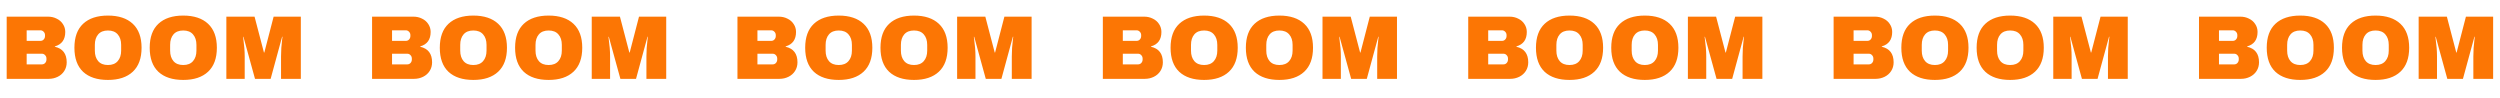
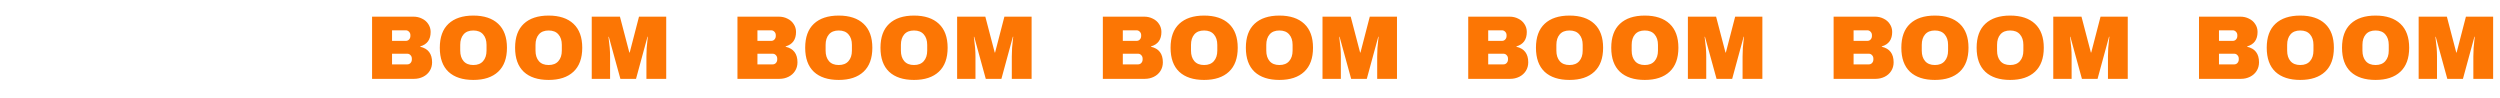
<svg xmlns="http://www.w3.org/2000/svg" width="1300" height="51" viewBox="0 0 1300 51" fill="none">
-   <path d="M25.004 8.664C26.633 8.664 28.122 9.009 29.469 9.698C30.848 10.356 31.929 11.296 32.712 12.518C33.527 13.74 33.934 15.103 33.934 16.607C33.934 20.586 32.132 23.093 28.529 24.127V24.315C32.634 25.255 34.686 27.95 34.686 32.399C34.686 34.091 34.263 35.595 33.417 36.911C32.602 38.196 31.474 39.198 30.033 39.919C28.592 40.64 27.009 41 25.286 41H3.478L3.478 8.664L25.004 8.664ZM13.865 21.26H21.009C21.698 21.26 22.262 21.025 22.701 20.555C23.171 20.054 23.406 19.443 23.406 18.722V18.252C23.406 17.563 23.171 16.983 22.701 16.513C22.231 16.012 21.667 15.761 21.009 15.761L13.865 15.761L13.865 21.26ZM13.865 33.48H21.761C22.45 33.48 23.014 33.245 23.453 32.775C23.923 32.274 24.158 31.663 24.158 30.942V30.472C24.158 29.751 23.923 29.156 23.453 28.686C23.014 28.185 22.45 27.934 21.761 27.934H13.865V33.48ZM56.133 8.1C61.71 8.1 66.019 9.526 69.058 12.377C72.097 15.228 73.617 19.38 73.617 24.832C73.617 30.284 72.097 34.436 69.058 37.287C66.019 40.138 61.71 41.564 56.133 41.564C50.556 41.564 46.247 40.154 43.208 37.334C40.2 34.483 38.696 30.315 38.696 24.832C38.696 19.349 40.2 15.197 43.208 12.377C46.247 9.526 50.556 8.1 56.133 8.1ZM56.133 15.855C53.908 15.855 52.216 16.529 51.057 17.876C49.898 19.223 49.318 21.041 49.318 23.328V26.336C49.318 28.623 49.898 30.441 51.057 31.788C52.216 33.135 53.908 33.809 56.133 33.809C58.358 33.809 60.05 33.135 61.209 31.788C62.4 30.441 62.995 28.623 62.995 26.336V23.328C62.995 21.041 62.4 19.223 61.209 17.876C60.05 16.529 58.358 15.855 56.133 15.855ZM95.284 8.1C100.862 8.1 105.17 9.526 108.209 12.377C111.249 15.228 112.768 19.38 112.768 24.832C112.768 30.284 111.249 34.436 108.209 37.287C105.17 40.138 100.862 41.564 95.284 41.564C89.707 41.564 85.399 40.154 82.359 37.334C79.351 34.483 77.847 30.315 77.847 24.832C77.847 19.349 79.351 15.197 82.359 12.377C85.399 9.526 89.707 8.1 95.284 8.1ZM95.284 15.855C93.06 15.855 91.368 16.529 90.208 17.876C89.049 19.223 88.469 21.041 88.469 23.328V26.336C88.469 28.623 89.049 30.441 90.208 31.788C91.368 33.135 93.06 33.809 95.284 33.809C97.509 33.809 99.201 33.135 100.36 31.788C101.551 30.441 102.146 28.623 102.146 26.336V23.328C102.146 21.041 101.551 19.223 100.36 17.876C99.201 16.529 97.509 15.855 95.284 15.855ZM146.139 41V29.344C146.139 27.903 146.186 26.43 146.28 24.926C146.405 23.391 146.53 22.106 146.656 21.072C146.781 20.038 146.859 19.38 146.891 19.098H146.703L140.734 41H132.603L126.587 19.145H126.399C126.43 19.427 126.508 20.085 126.634 21.119C126.79 22.122 126.931 23.391 127.057 24.926C127.182 26.43 127.245 27.903 127.245 29.344V41H117.704V8.664H132.368L137.256 27.323H137.444L142.285 8.664L156.432 8.664V41H146.139Z" fill="#FC7604" />
  <path d="M215.004 8.664C216.633 8.664 218.122 9.009 219.469 9.698C220.848 10.356 221.929 11.296 222.712 12.518C223.527 13.74 223.934 15.103 223.934 16.607C223.934 20.586 222.132 23.093 218.529 24.127V24.315C222.634 25.255 224.686 27.95 224.686 32.399C224.686 34.091 224.263 35.595 223.417 36.911C222.602 38.196 221.474 39.198 220.033 39.919C218.592 40.64 217.009 41 215.286 41H193.478V8.664L215.004 8.664ZM203.865 21.26H211.009C211.698 21.26 212.262 21.025 212.701 20.555C213.171 20.054 213.406 19.443 213.406 18.722V18.252C213.406 17.563 213.171 16.983 212.701 16.513C212.231 16.012 211.667 15.761 211.009 15.761L203.865 15.761V21.26ZM203.865 33.48H211.761C212.45 33.48 213.014 33.245 213.453 32.775C213.923 32.274 214.158 31.663 214.158 30.942V30.472C214.158 29.751 213.923 29.156 213.453 28.686C213.014 28.185 212.45 27.934 211.761 27.934H203.865V33.48ZM246.133 8.1C251.71 8.1 256.019 9.526 259.058 12.377C262.097 15.228 263.617 19.38 263.617 24.832C263.617 30.284 262.097 34.436 259.058 37.287C256.019 40.138 251.71 41.564 246.133 41.564C240.556 41.564 236.247 40.154 233.208 37.334C230.2 34.483 228.696 30.315 228.696 24.832C228.696 19.349 230.2 15.197 233.208 12.377C236.247 9.526 240.556 8.1 246.133 8.1ZM246.133 15.855C243.908 15.855 242.216 16.529 241.057 17.876C239.898 19.223 239.318 21.041 239.318 23.328V26.336C239.318 28.623 239.898 30.441 241.057 31.788C242.216 33.135 243.908 33.809 246.133 33.809C248.358 33.809 250.05 33.135 251.209 31.788C252.4 30.441 252.995 28.623 252.995 26.336V23.328C252.995 21.041 252.4 19.223 251.209 17.876C250.05 16.529 248.358 15.855 246.133 15.855ZM285.284 8.1C290.862 8.1 295.17 9.526 298.209 12.377C301.249 15.228 302.768 19.38 302.768 24.832C302.768 30.284 301.249 34.436 298.209 37.287C295.17 40.138 290.862 41.564 285.284 41.564C279.707 41.564 275.399 40.154 272.359 37.334C269.351 34.483 267.847 30.315 267.847 24.832C267.847 19.349 269.351 15.197 272.359 12.377C275.399 9.526 279.707 8.1 285.284 8.1ZM285.284 15.855C283.06 15.855 281.368 16.529 280.208 17.876C279.049 19.223 278.469 21.041 278.469 23.328V26.336C278.469 28.623 279.049 30.441 280.208 31.788C281.368 33.135 283.06 33.809 285.284 33.809C287.509 33.809 289.201 33.135 290.36 31.788C291.551 30.441 292.146 28.623 292.146 26.336V23.328C292.146 21.041 291.551 19.223 290.36 17.876C289.201 16.529 287.509 15.855 285.284 15.855ZM336.139 41V29.344C336.139 27.903 336.186 26.43 336.28 24.926C336.405 23.391 336.53 22.106 336.656 21.072C336.781 20.038 336.859 19.38 336.891 19.098H336.703L330.734 41H322.603L316.587 19.145H316.399C316.43 19.427 316.508 20.085 316.634 21.119C316.79 22.122 316.931 23.391 317.057 24.926C317.182 26.43 317.245 27.903 317.245 29.344V41H307.704V8.664H322.368L327.256 27.323H327.444L332.285 8.664L346.432 8.664V41H336.139Z" fill="#FC7604" />
  <path d="M405.004 8.664C406.633 8.664 408.122 9.009 409.469 9.698C410.848 10.356 411.929 11.296 412.712 12.518C413.527 13.74 413.934 15.103 413.934 16.607C413.934 20.586 412.132 23.093 408.529 24.127V24.315C412.634 25.255 414.686 27.95 414.686 32.399C414.686 34.091 414.263 35.595 413.417 36.911C412.602 38.196 411.474 39.198 410.033 39.919C408.592 40.64 407.009 41 405.286 41H383.478V8.664L405.004 8.664ZM393.865 21.26H401.009C401.698 21.26 402.262 21.025 402.701 20.555C403.171 20.054 403.406 19.443 403.406 18.722V18.252C403.406 17.563 403.171 16.983 402.701 16.513C402.231 16.012 401.667 15.761 401.009 15.761L393.865 15.761V21.26ZM393.865 33.48H401.761C402.45 33.48 403.014 33.245 403.453 32.775C403.923 32.274 404.158 31.663 404.158 30.942V30.472C404.158 29.751 403.923 29.156 403.453 28.686C403.014 28.185 402.45 27.934 401.761 27.934H393.865V33.48ZM436.133 8.1C441.71 8.1 446.019 9.526 449.058 12.377C452.097 15.228 453.617 19.38 453.617 24.832C453.617 30.284 452.097 34.436 449.058 37.287C446.019 40.138 441.71 41.564 436.133 41.564C430.556 41.564 426.247 40.154 423.208 37.334C420.2 34.483 418.696 30.315 418.696 24.832C418.696 19.349 420.2 15.197 423.208 12.377C426.247 9.526 430.556 8.1 436.133 8.1ZM436.133 15.855C433.908 15.855 432.216 16.529 431.057 17.876C429.898 19.223 429.318 21.041 429.318 23.328V26.336C429.318 28.623 429.898 30.441 431.057 31.788C432.216 33.135 433.908 33.809 436.133 33.809C438.358 33.809 440.05 33.135 441.209 31.788C442.4 30.441 442.995 28.623 442.995 26.336V23.328C442.995 21.041 442.4 19.223 441.209 17.876C440.05 16.529 438.358 15.855 436.133 15.855ZM475.284 8.1C480.862 8.1 485.17 9.526 488.209 12.377C491.249 15.228 492.768 19.38 492.768 24.832C492.768 30.284 491.249 34.436 488.209 37.287C485.17 40.138 480.862 41.564 475.284 41.564C469.707 41.564 465.399 40.154 462.359 37.334C459.351 34.483 457.847 30.315 457.847 24.832C457.847 19.349 459.351 15.197 462.359 12.377C465.399 9.526 469.707 8.1 475.284 8.1ZM475.284 15.855C473.06 15.855 471.368 16.529 470.208 17.876C469.049 19.223 468.469 21.041 468.469 23.328V26.336C468.469 28.623 469.049 30.441 470.208 31.788C471.368 33.135 473.06 33.809 475.284 33.809C477.509 33.809 479.201 33.135 480.36 31.788C481.551 30.441 482.146 28.623 482.146 26.336V23.328C482.146 21.041 481.551 19.223 480.36 17.876C479.201 16.529 477.509 15.855 475.284 15.855ZM526.139 41V29.344C526.139 27.903 526.186 26.43 526.28 24.926C526.405 23.391 526.53 22.106 526.656 21.072C526.781 20.038 526.859 19.38 526.891 19.098H526.703L520.734 41H512.603L506.587 19.145H506.399C506.43 19.427 506.508 20.085 506.634 21.119C506.79 22.122 506.931 23.391 507.057 24.926C507.182 26.43 507.245 27.903 507.245 29.344V41H497.704V8.664H512.368L517.256 27.323H517.444L522.285 8.664L536.432 8.664V41H526.139Z" fill="#FC7604" />
  <path d="M595.004 8.664C596.633 8.664 598.122 9.009 599.469 9.698C600.848 10.356 601.929 11.296 602.712 12.518C603.527 13.74 603.934 15.103 603.934 16.607C603.934 20.586 602.132 23.093 598.529 24.127V24.315C602.634 25.255 604.686 27.95 604.686 32.399C604.686 34.091 604.263 35.595 603.417 36.911C602.602 38.196 601.474 39.198 600.033 39.919C598.592 40.64 597.009 41 595.286 41H573.478V8.664L595.004 8.664ZM583.865 21.26H591.009C591.698 21.26 592.262 21.025 592.701 20.555C593.171 20.054 593.406 19.443 593.406 18.722V18.252C593.406 17.563 593.171 16.983 592.701 16.513C592.231 16.012 591.667 15.761 591.009 15.761L583.865 15.761V21.26ZM583.865 33.48H591.761C592.45 33.48 593.014 33.245 593.453 32.775C593.923 32.274 594.158 31.663 594.158 30.942V30.472C594.158 29.751 593.923 29.156 593.453 28.686C593.014 28.185 592.45 27.934 591.761 27.934H583.865V33.48ZM626.133 8.1C631.71 8.1 636.019 9.526 639.058 12.377C642.097 15.228 643.617 19.38 643.617 24.832C643.617 30.284 642.097 34.436 639.058 37.287C636.019 40.138 631.71 41.564 626.133 41.564C620.556 41.564 616.247 40.154 613.208 37.334C610.2 34.483 608.696 30.315 608.696 24.832C608.696 19.349 610.2 15.197 613.208 12.377C616.247 9.526 620.556 8.1 626.133 8.1ZM626.133 15.855C623.908 15.855 622.216 16.529 621.057 17.876C619.898 19.223 619.318 21.041 619.318 23.328V26.336C619.318 28.623 619.898 30.441 621.057 31.788C622.216 33.135 623.908 33.809 626.133 33.809C628.358 33.809 630.05 33.135 631.209 31.788C632.4 30.441 632.995 28.623 632.995 26.336V23.328C632.995 21.041 632.4 19.223 631.209 17.876C630.05 16.529 628.358 15.855 626.133 15.855ZM665.284 8.1C670.862 8.1 675.17 9.526 678.209 12.377C681.249 15.228 682.768 19.38 682.768 24.832C682.768 30.284 681.249 34.436 678.209 37.287C675.17 40.138 670.862 41.564 665.284 41.564C659.707 41.564 655.399 40.154 652.359 37.334C649.351 34.483 647.847 30.315 647.847 24.832C647.847 19.349 649.351 15.197 652.359 12.377C655.399 9.526 659.707 8.1 665.284 8.1ZM665.284 15.855C663.06 15.855 661.368 16.529 660.208 17.876C659.049 19.223 658.469 21.041 658.469 23.328V26.336C658.469 28.623 659.049 30.441 660.208 31.788C661.368 33.135 663.06 33.809 665.284 33.809C667.509 33.809 669.201 33.135 670.36 31.788C671.551 30.441 672.146 28.623 672.146 26.336V23.328C672.146 21.041 671.551 19.223 670.36 17.876C669.201 16.529 667.509 15.855 665.284 15.855ZM716.139 41V29.344C716.139 27.903 716.186 26.43 716.28 24.926C716.405 23.391 716.53 22.106 716.656 21.072C716.781 20.038 716.859 19.38 716.891 19.098H716.703L710.734 41H702.603L696.587 19.145H696.399C696.43 19.427 696.508 20.085 696.634 21.119C696.79 22.122 696.931 23.391 697.057 24.926C697.182 26.43 697.245 27.903 697.245 29.344V41H687.704V8.664H702.368L707.256 27.323H707.444L712.285 8.664L726.432 8.664V41H716.139Z" fill="#FC7604" />
  <path d="M785.004 8.664C786.633 8.664 788.122 9.009 789.469 9.698C790.848 10.356 791.929 11.296 792.712 12.518C793.527 13.74 793.934 15.103 793.934 16.607C793.934 20.586 792.132 23.093 788.529 24.127V24.315C792.634 25.255 794.686 27.95 794.686 32.399C794.686 34.091 794.263 35.595 793.417 36.911C792.602 38.196 791.474 39.198 790.033 39.919C788.592 40.64 787.009 41 785.286 41H763.478V8.664L785.004 8.664ZM773.865 21.26H781.009C781.698 21.26 782.262 21.025 782.701 20.555C783.171 20.054 783.406 19.443 783.406 18.722V18.252C783.406 17.563 783.171 16.983 782.701 16.513C782.231 16.012 781.667 15.761 781.009 15.761L773.865 15.761V21.26ZM773.865 33.48H781.761C782.45 33.48 783.014 33.245 783.453 32.775C783.923 32.274 784.158 31.663 784.158 30.942V30.472C784.158 29.751 783.923 29.156 783.453 28.686C783.014 28.185 782.45 27.934 781.761 27.934H773.865V33.48ZM816.133 8.1C821.71 8.1 826.019 9.526 829.058 12.377C832.097 15.228 833.617 19.38 833.617 24.832C833.617 30.284 832.097 34.436 829.058 37.287C826.019 40.138 821.71 41.564 816.133 41.564C810.556 41.564 806.247 40.154 803.208 37.334C800.2 34.483 798.696 30.315 798.696 24.832C798.696 19.349 800.2 15.197 803.208 12.377C806.247 9.526 810.556 8.1 816.133 8.1ZM816.133 15.855C813.908 15.855 812.216 16.529 811.057 17.876C809.898 19.223 809.318 21.041 809.318 23.328V26.336C809.318 28.623 809.898 30.441 811.057 31.788C812.216 33.135 813.908 33.809 816.133 33.809C818.358 33.809 820.05 33.135 821.209 31.788C822.4 30.441 822.995 28.623 822.995 26.336V23.328C822.995 21.041 822.4 19.223 821.209 17.876C820.05 16.529 818.358 15.855 816.133 15.855ZM855.284 8.1C860.862 8.1 865.17 9.526 868.209 12.377C871.249 15.228 872.768 19.38 872.768 24.832C872.768 30.284 871.249 34.436 868.209 37.287C865.17 40.138 860.862 41.564 855.284 41.564C849.707 41.564 845.399 40.154 842.359 37.334C839.351 34.483 837.847 30.315 837.847 24.832C837.847 19.349 839.351 15.197 842.359 12.377C845.399 9.526 849.707 8.1 855.284 8.1ZM855.284 15.855C853.06 15.855 851.368 16.529 850.208 17.876C849.049 19.223 848.469 21.041 848.469 23.328V26.336C848.469 28.623 849.049 30.441 850.208 31.788C851.368 33.135 853.06 33.809 855.284 33.809C857.509 33.809 859.201 33.135 860.36 31.788C861.551 30.441 862.146 28.623 862.146 26.336V23.328C862.146 21.041 861.551 19.223 860.36 17.876C859.201 16.529 857.509 15.855 855.284 15.855ZM906.139 41V29.344C906.139 27.903 906.186 26.43 906.28 24.926C906.405 23.391 906.53 22.106 906.656 21.072C906.781 20.038 906.859 19.38 906.891 19.098H906.703L900.734 41H892.603L886.587 19.145H886.399C886.43 19.427 886.508 20.085 886.634 21.119C886.79 22.122 886.931 23.391 887.057 24.926C887.182 26.43 887.245 27.903 887.245 29.344V41H877.704V8.664H892.368L897.256 27.323H897.444L902.285 8.664L916.432 8.664V41H906.139Z" fill="#FC7604" />
  <path d="M975.004 8.664C976.633 8.664 978.122 9.009 979.469 9.698C980.848 10.356 981.929 11.296 982.712 12.518C983.527 13.74 983.934 15.103 983.934 16.607C983.934 20.586 982.132 23.093 978.529 24.127V24.315C982.634 25.255 984.686 27.95 984.686 32.399C984.686 34.091 984.263 35.595 983.417 36.911C982.602 38.196 981.474 39.198 980.033 39.919C978.592 40.64 977.009 41 975.286 41H953.478V8.664L975.004 8.664ZM963.865 21.26H971.009C971.698 21.26 972.262 21.025 972.701 20.555C973.171 20.054 973.406 19.443 973.406 18.722V18.252C973.406 17.563 973.171 16.983 972.701 16.513C972.231 16.012 971.667 15.761 971.009 15.761L963.865 15.761V21.26ZM963.865 33.48H971.761C972.45 33.48 973.014 33.245 973.453 32.775C973.923 32.274 974.158 31.663 974.158 30.942V30.472C974.158 29.751 973.923 29.156 973.453 28.686C973.014 28.185 972.45 27.934 971.761 27.934H963.865V33.48ZM1006.13 8.1C1011.71 8.1 1016.02 9.526 1019.06 12.377C1022.1 15.228 1023.62 19.38 1023.62 24.832C1023.62 30.284 1022.1 34.436 1019.06 37.287C1016.02 40.138 1011.71 41.564 1006.13 41.564C1000.56 41.564 996.247 40.154 993.208 37.334C990.2 34.483 988.696 30.315 988.696 24.832C988.696 19.349 990.2 15.197 993.208 12.377C996.247 9.526 1000.56 8.1 1006.13 8.1ZM1006.13 15.855C1003.91 15.855 1002.22 16.529 1001.06 17.876C999.898 19.223 999.318 21.041 999.318 23.328V26.336C999.318 28.623 999.898 30.441 1001.06 31.788C1002.22 33.135 1003.91 33.809 1006.13 33.809C1008.36 33.809 1010.05 33.135 1011.21 31.788C1012.4 30.441 1013 28.623 1013 26.336V23.328C1013 21.041 1012.4 19.223 1011.21 17.876C1010.05 16.529 1008.36 15.855 1006.13 15.855ZM1045.28 8.1C1050.86 8.1 1055.17 9.526 1058.21 12.377C1061.25 15.228 1062.77 19.38 1062.77 24.832C1062.77 30.284 1061.25 34.436 1058.21 37.287C1055.17 40.138 1050.86 41.564 1045.28 41.564C1039.71 41.564 1035.4 40.154 1032.36 37.334C1029.35 34.483 1027.85 30.315 1027.85 24.832C1027.85 19.349 1029.35 15.197 1032.36 12.377C1035.4 9.526 1039.71 8.1 1045.28 8.1ZM1045.28 15.855C1043.06 15.855 1041.37 16.529 1040.21 17.876C1039.05 19.223 1038.47 21.041 1038.47 23.328V26.336C1038.47 28.623 1039.05 30.441 1040.21 31.788C1041.37 33.135 1043.06 33.809 1045.28 33.809C1047.51 33.809 1049.2 33.135 1050.36 31.788C1051.55 30.441 1052.15 28.623 1052.15 26.336V23.328C1052.15 21.041 1051.55 19.223 1050.36 17.876C1049.2 16.529 1047.51 15.855 1045.28 15.855ZM1096.14 41V29.344C1096.14 27.903 1096.19 26.43 1096.28 24.926C1096.41 23.391 1096.53 22.106 1096.66 21.072C1096.78 20.038 1096.86 19.38 1096.89 19.098H1096.7L1090.73 41H1082.6L1076.59 19.145H1076.4C1076.43 19.427 1076.51 20.085 1076.63 21.119C1076.79 22.122 1076.93 23.391 1077.06 24.926C1077.18 26.43 1077.24 27.903 1077.24 29.344V41H1067.7V8.664H1082.37L1087.26 27.323H1087.44L1092.28 8.664L1106.43 8.664V41H1096.14Z" fill="#FC7604" />
  <path d="M1165 8.664C1166.63 8.664 1168.12 9.009 1169.47 9.698C1170.85 10.356 1171.93 11.296 1172.71 12.518C1173.53 13.74 1173.93 15.103 1173.93 16.607C1173.93 20.586 1172.13 23.093 1168.53 24.127V24.315C1172.63 25.255 1174.69 27.95 1174.69 32.399C1174.69 34.091 1174.26 35.595 1173.42 36.911C1172.6 38.196 1171.47 39.198 1170.03 39.919C1168.59 40.64 1167.01 41 1165.29 41H1143.48V8.664L1165 8.664ZM1153.87 21.26H1161.01C1161.7 21.26 1162.26 21.025 1162.7 20.555C1163.17 20.054 1163.41 19.443 1163.41 18.722V18.252C1163.41 17.563 1163.17 16.983 1162.7 16.513C1162.23 16.012 1161.67 15.761 1161.01 15.761L1153.87 15.761V21.26ZM1153.87 33.48H1161.76C1162.45 33.48 1163.01 33.245 1163.45 32.775C1163.92 32.274 1164.16 31.663 1164.16 30.942V30.472C1164.16 29.751 1163.92 29.156 1163.45 28.686C1163.01 28.185 1162.45 27.934 1161.76 27.934H1153.87V33.48ZM1196.13 8.1C1201.71 8.1 1206.02 9.526 1209.06 12.377C1212.1 15.228 1213.62 19.38 1213.62 24.832C1213.62 30.284 1212.1 34.436 1209.06 37.287C1206.02 40.138 1201.71 41.564 1196.13 41.564C1190.56 41.564 1186.25 40.154 1183.21 37.334C1180.2 34.483 1178.7 30.315 1178.7 24.832C1178.7 19.349 1180.2 15.197 1183.21 12.377C1186.25 9.526 1190.56 8.1 1196.13 8.1ZM1196.13 15.855C1193.91 15.855 1192.22 16.529 1191.06 17.876C1189.9 19.223 1189.32 21.041 1189.32 23.328V26.336C1189.32 28.623 1189.9 30.441 1191.06 31.788C1192.22 33.135 1193.91 33.809 1196.13 33.809C1198.36 33.809 1200.05 33.135 1201.21 31.788C1202.4 30.441 1203 28.623 1203 26.336V23.328C1203 21.041 1202.4 19.223 1201.21 17.876C1200.05 16.529 1198.36 15.855 1196.13 15.855ZM1235.28 8.1C1240.86 8.1 1245.17 9.526 1248.21 12.377C1251.25 15.228 1252.77 19.38 1252.77 24.832C1252.77 30.284 1251.25 34.436 1248.21 37.287C1245.17 40.138 1240.86 41.564 1235.28 41.564C1229.71 41.564 1225.4 40.154 1222.36 37.334C1219.35 34.483 1217.85 30.315 1217.85 24.832C1217.85 19.349 1219.35 15.197 1222.36 12.377C1225.4 9.526 1229.71 8.1 1235.28 8.1ZM1235.28 15.855C1233.06 15.855 1231.37 16.529 1230.21 17.876C1229.05 19.223 1228.47 21.041 1228.47 23.328V26.336C1228.47 28.623 1229.05 30.441 1230.21 31.788C1231.37 33.135 1233.06 33.809 1235.28 33.809C1237.51 33.809 1239.2 33.135 1240.36 31.788C1241.55 30.441 1242.15 28.623 1242.15 26.336V23.328C1242.15 21.041 1241.55 19.223 1240.36 17.876C1239.2 16.529 1237.51 15.855 1235.28 15.855ZM1286.14 41V29.344C1286.14 27.903 1286.19 26.43 1286.28 24.926C1286.41 23.391 1286.53 22.106 1286.66 21.072C1286.78 20.038 1286.86 19.38 1286.89 19.098H1286.7L1280.73 41H1272.6L1266.59 19.145H1266.4C1266.43 19.427 1266.51 20.085 1266.63 21.119C1266.79 22.122 1266.93 23.391 1267.06 24.926C1267.18 26.43 1267.24 27.903 1267.24 29.344V41H1257.7V8.664H1272.37L1277.26 27.323H1277.44L1282.28 8.664L1296.43 8.664V41H1286.14Z" fill="#FC7604" />
</svg>